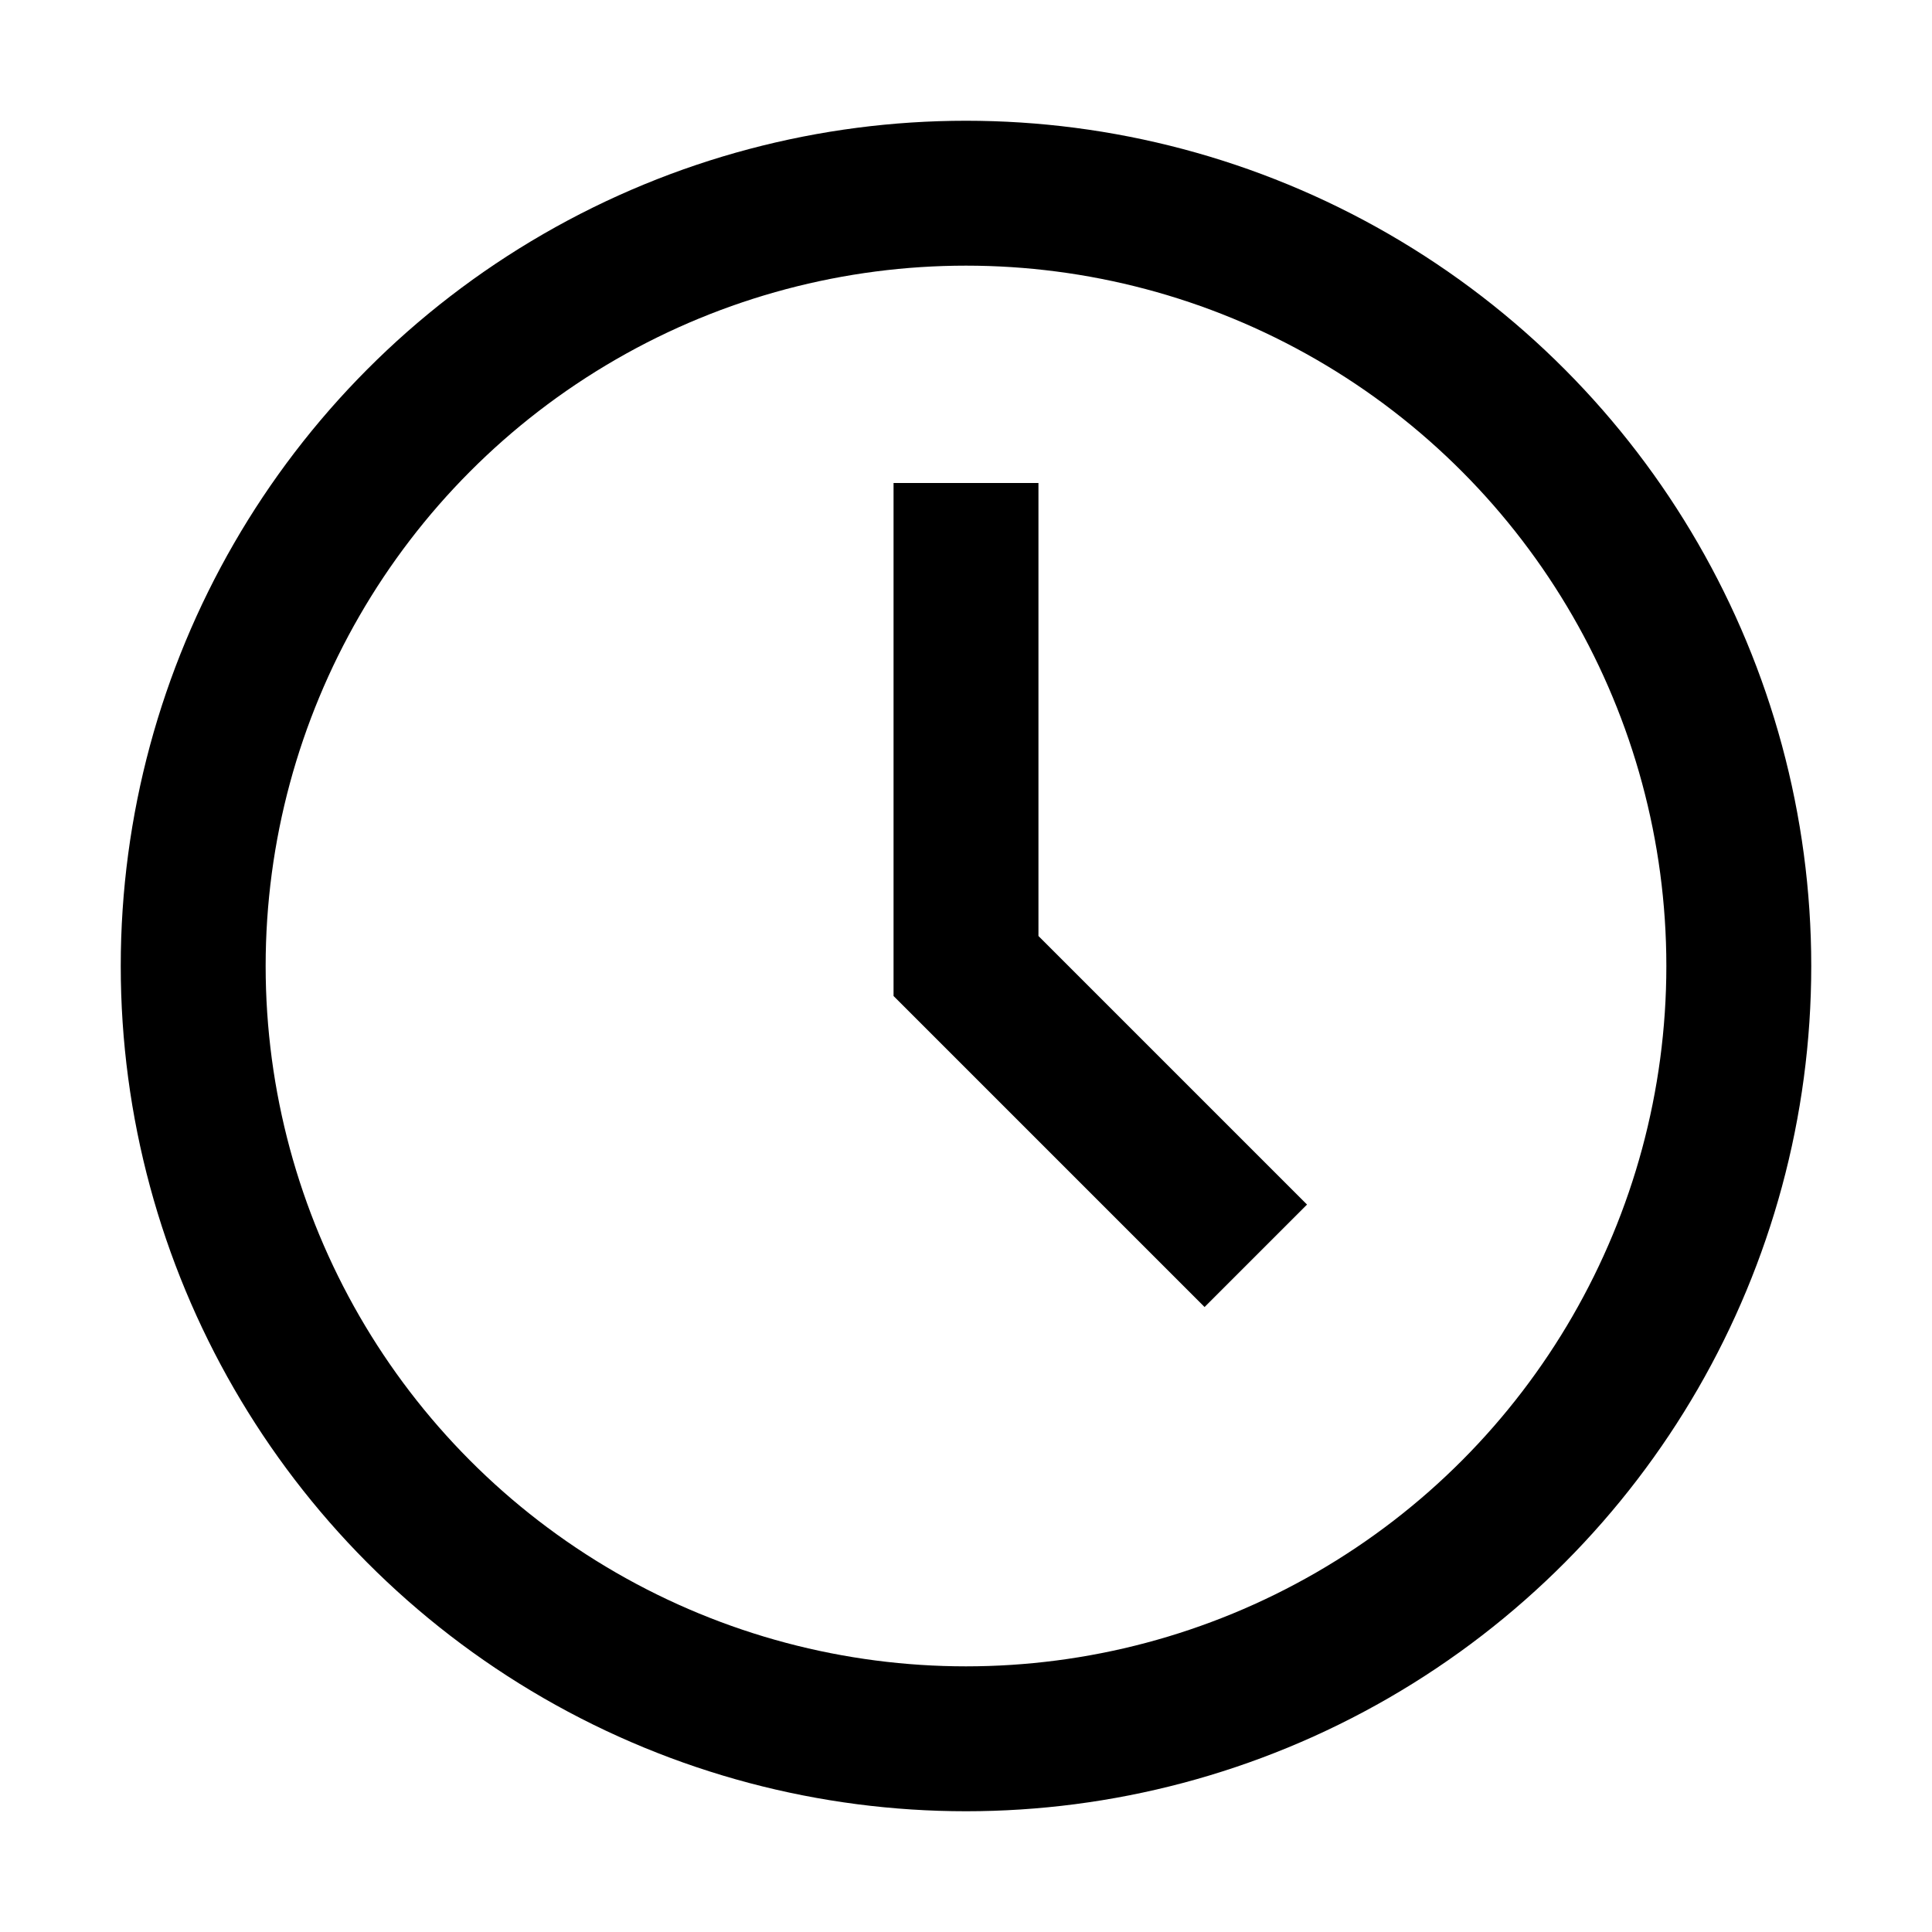
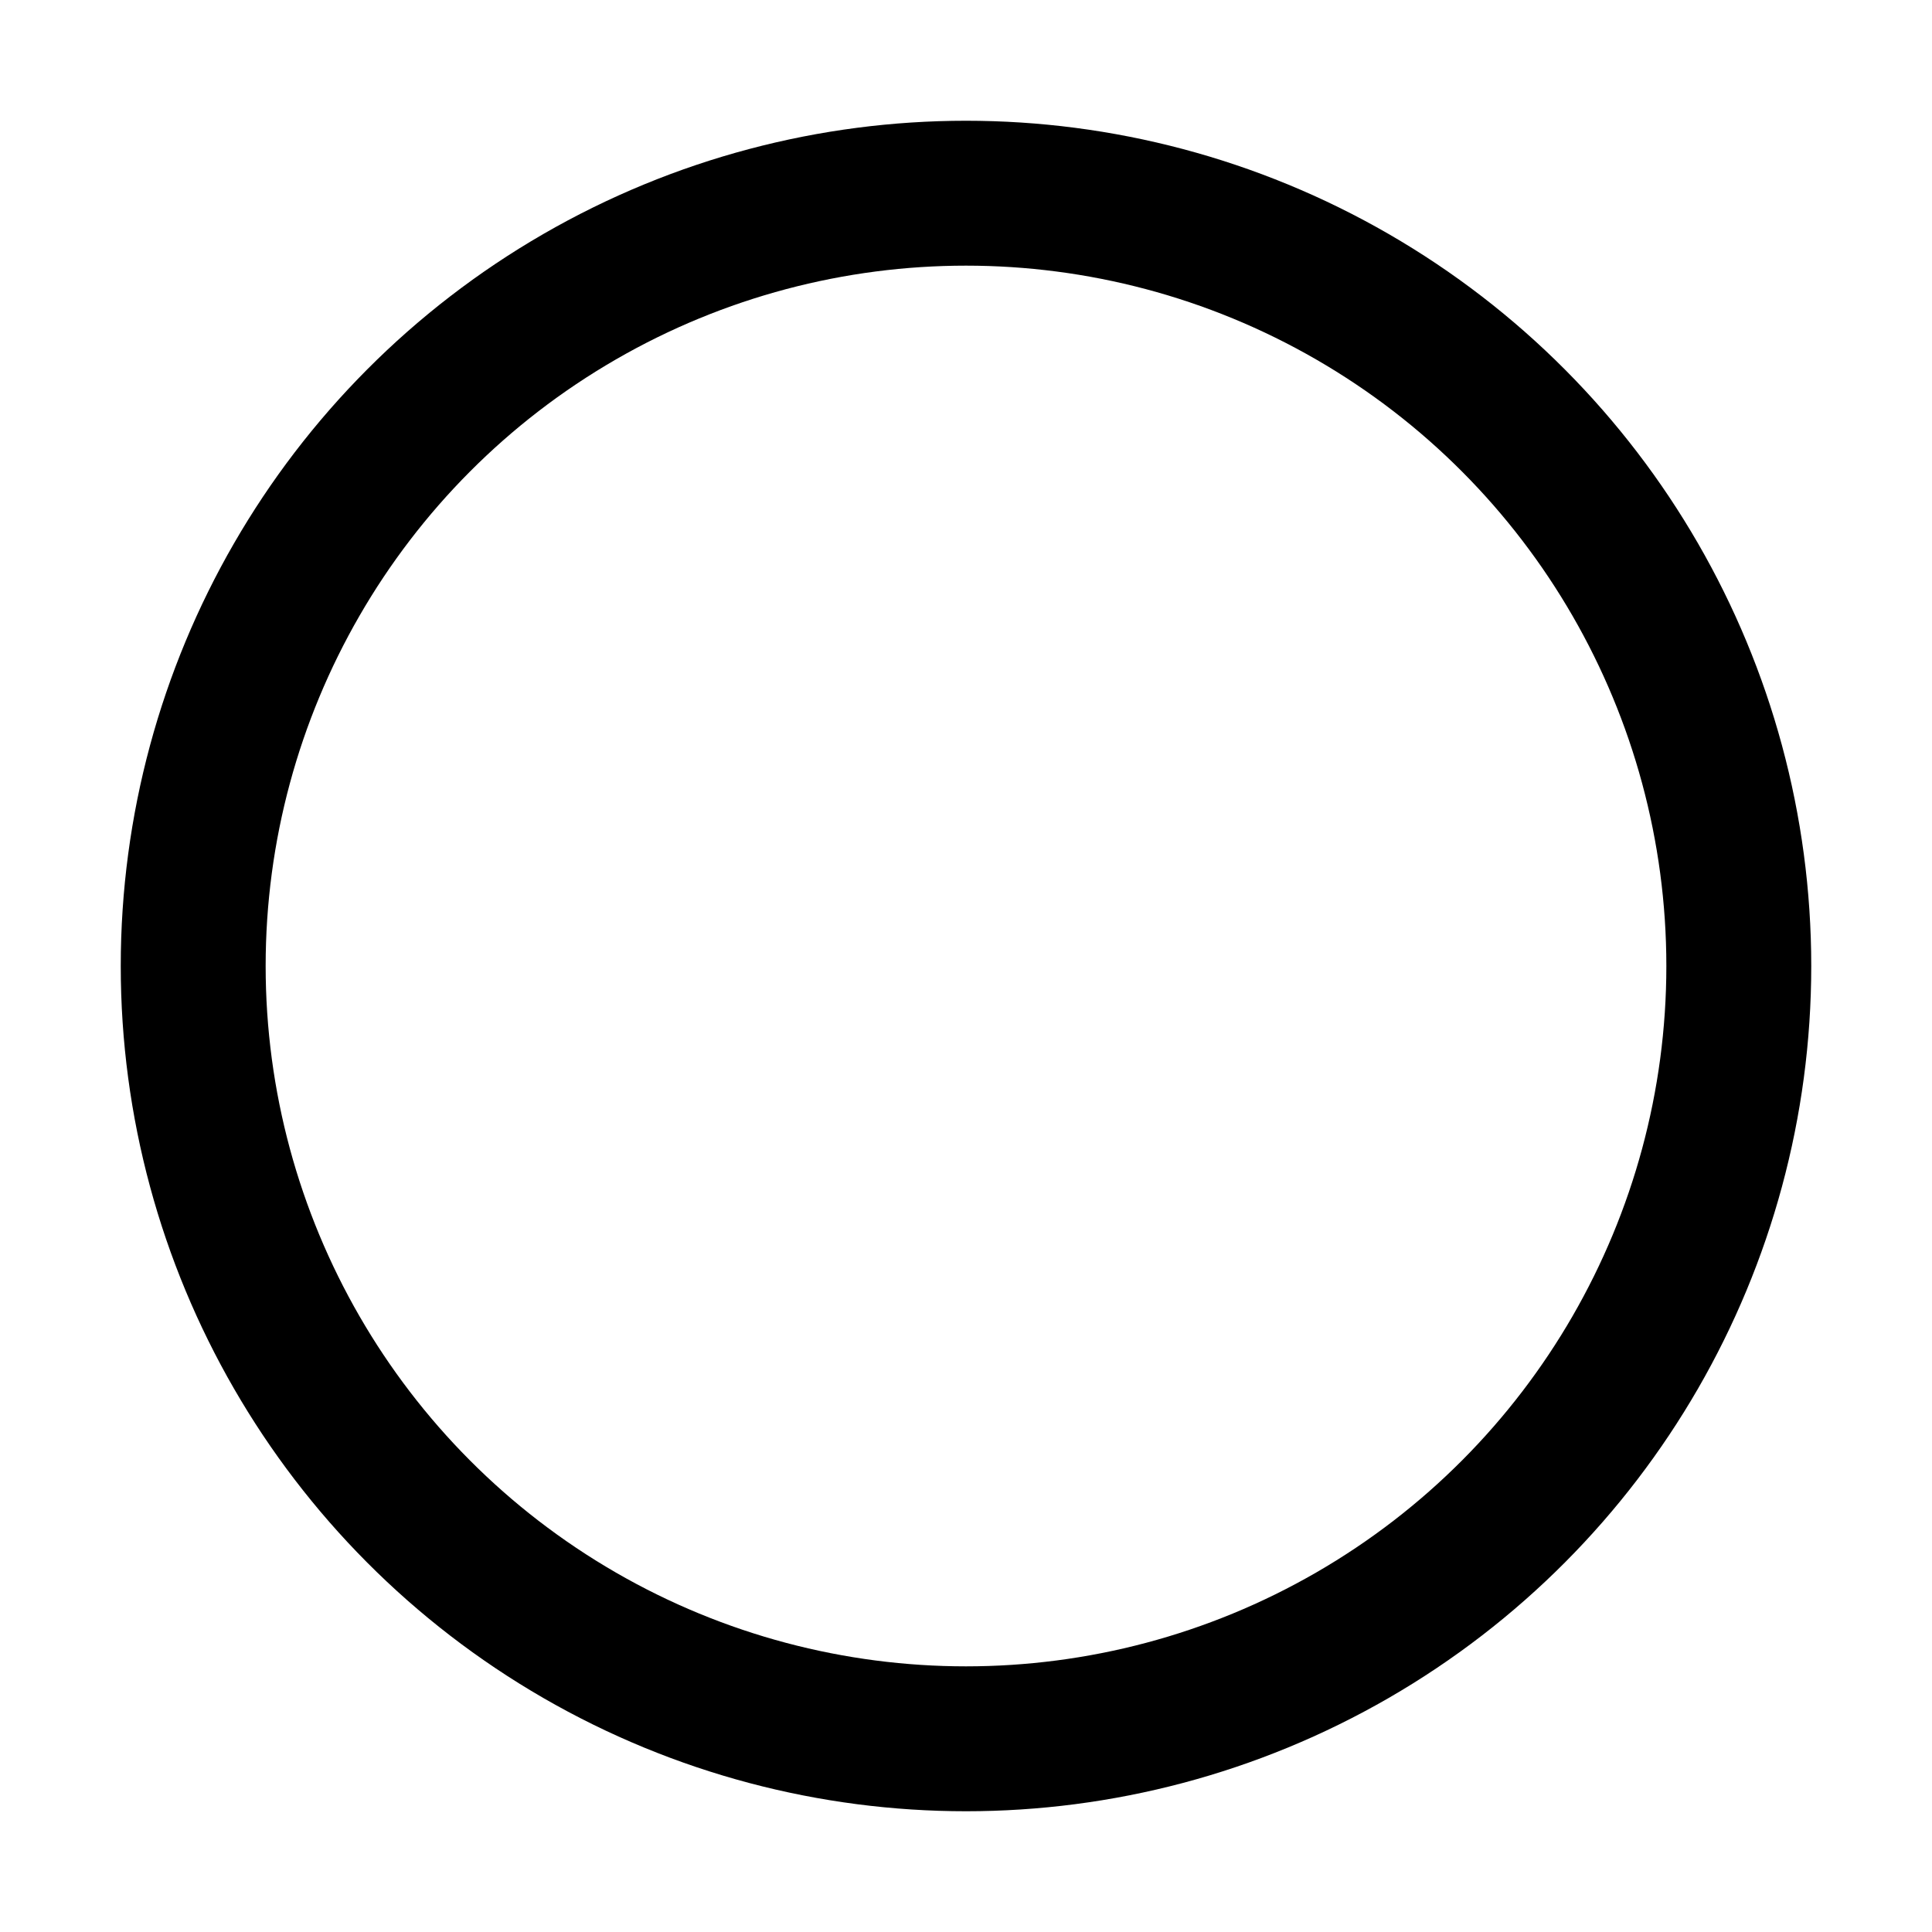
<svg xmlns="http://www.w3.org/2000/svg" width="20" height="20" viewBox="0 0 20 20" fill="none">
  <circle cx="10" cy="10" r="8" stroke="currentColor" stroke-width="1.5" />
-   <path d="M10 5V10L13 13" stroke="currentColor" stroke-width="1.5" />
</svg>